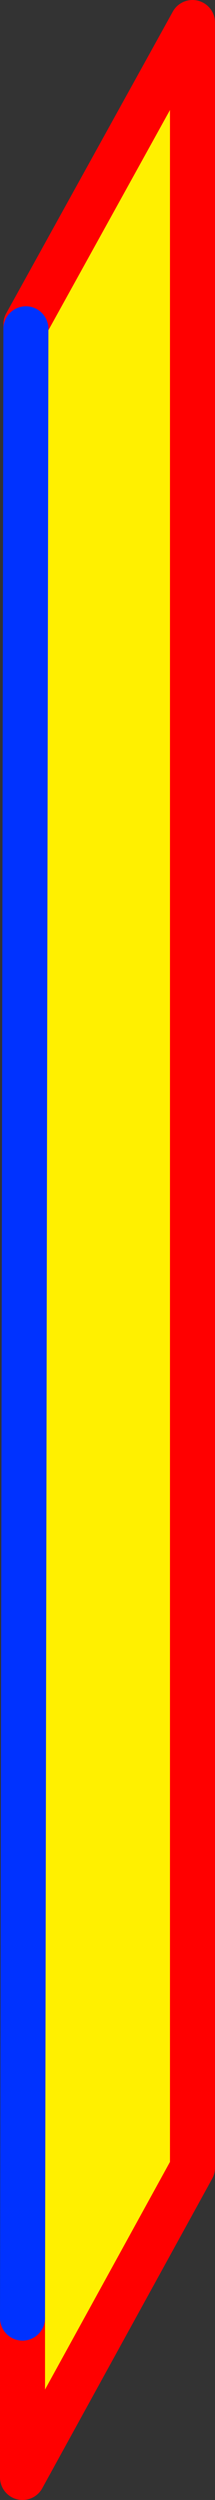
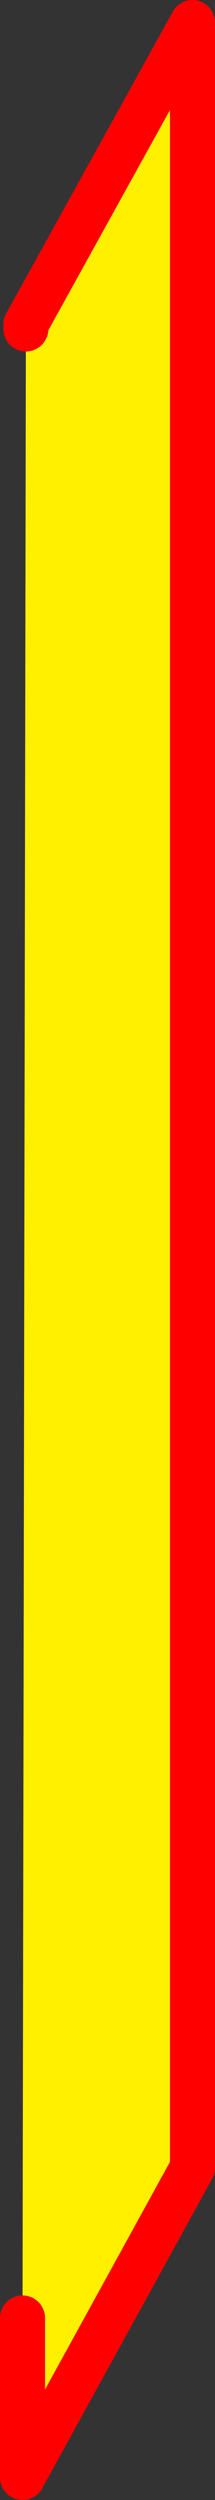
<svg xmlns="http://www.w3.org/2000/svg" height="110.6px" width="9.55px">
  <rect width="100%" height="100%" fill="#333333" stroke="none" />
  <g transform="matrix(1.0, 0.0, 0.0, 1.0, -366.0, -243.75)">
    <path d="M367.15 258.3 L367.15 258.1 374.55 244.75 374.55 339.65 367.0 353.35 367.0 346.3 367.15 258.3" fill="#fff000" fill-rule="evenodd" stroke="none" />
    <path d="M367.15 258.3 L367.15 258.1 374.55 244.75 374.55 339.65 367.0 353.35 367.0 346.3" fill="none" stroke="#ff0000" stroke-linecap="round" stroke-linejoin="round" stroke-width="2.0" />
-     <path d="M367.0 346.3 L367.15 258.3 Z" fill="none" stroke="#0032ff" stroke-linecap="round" stroke-linejoin="round" stroke-width="2.0" />
  </g>
</svg>